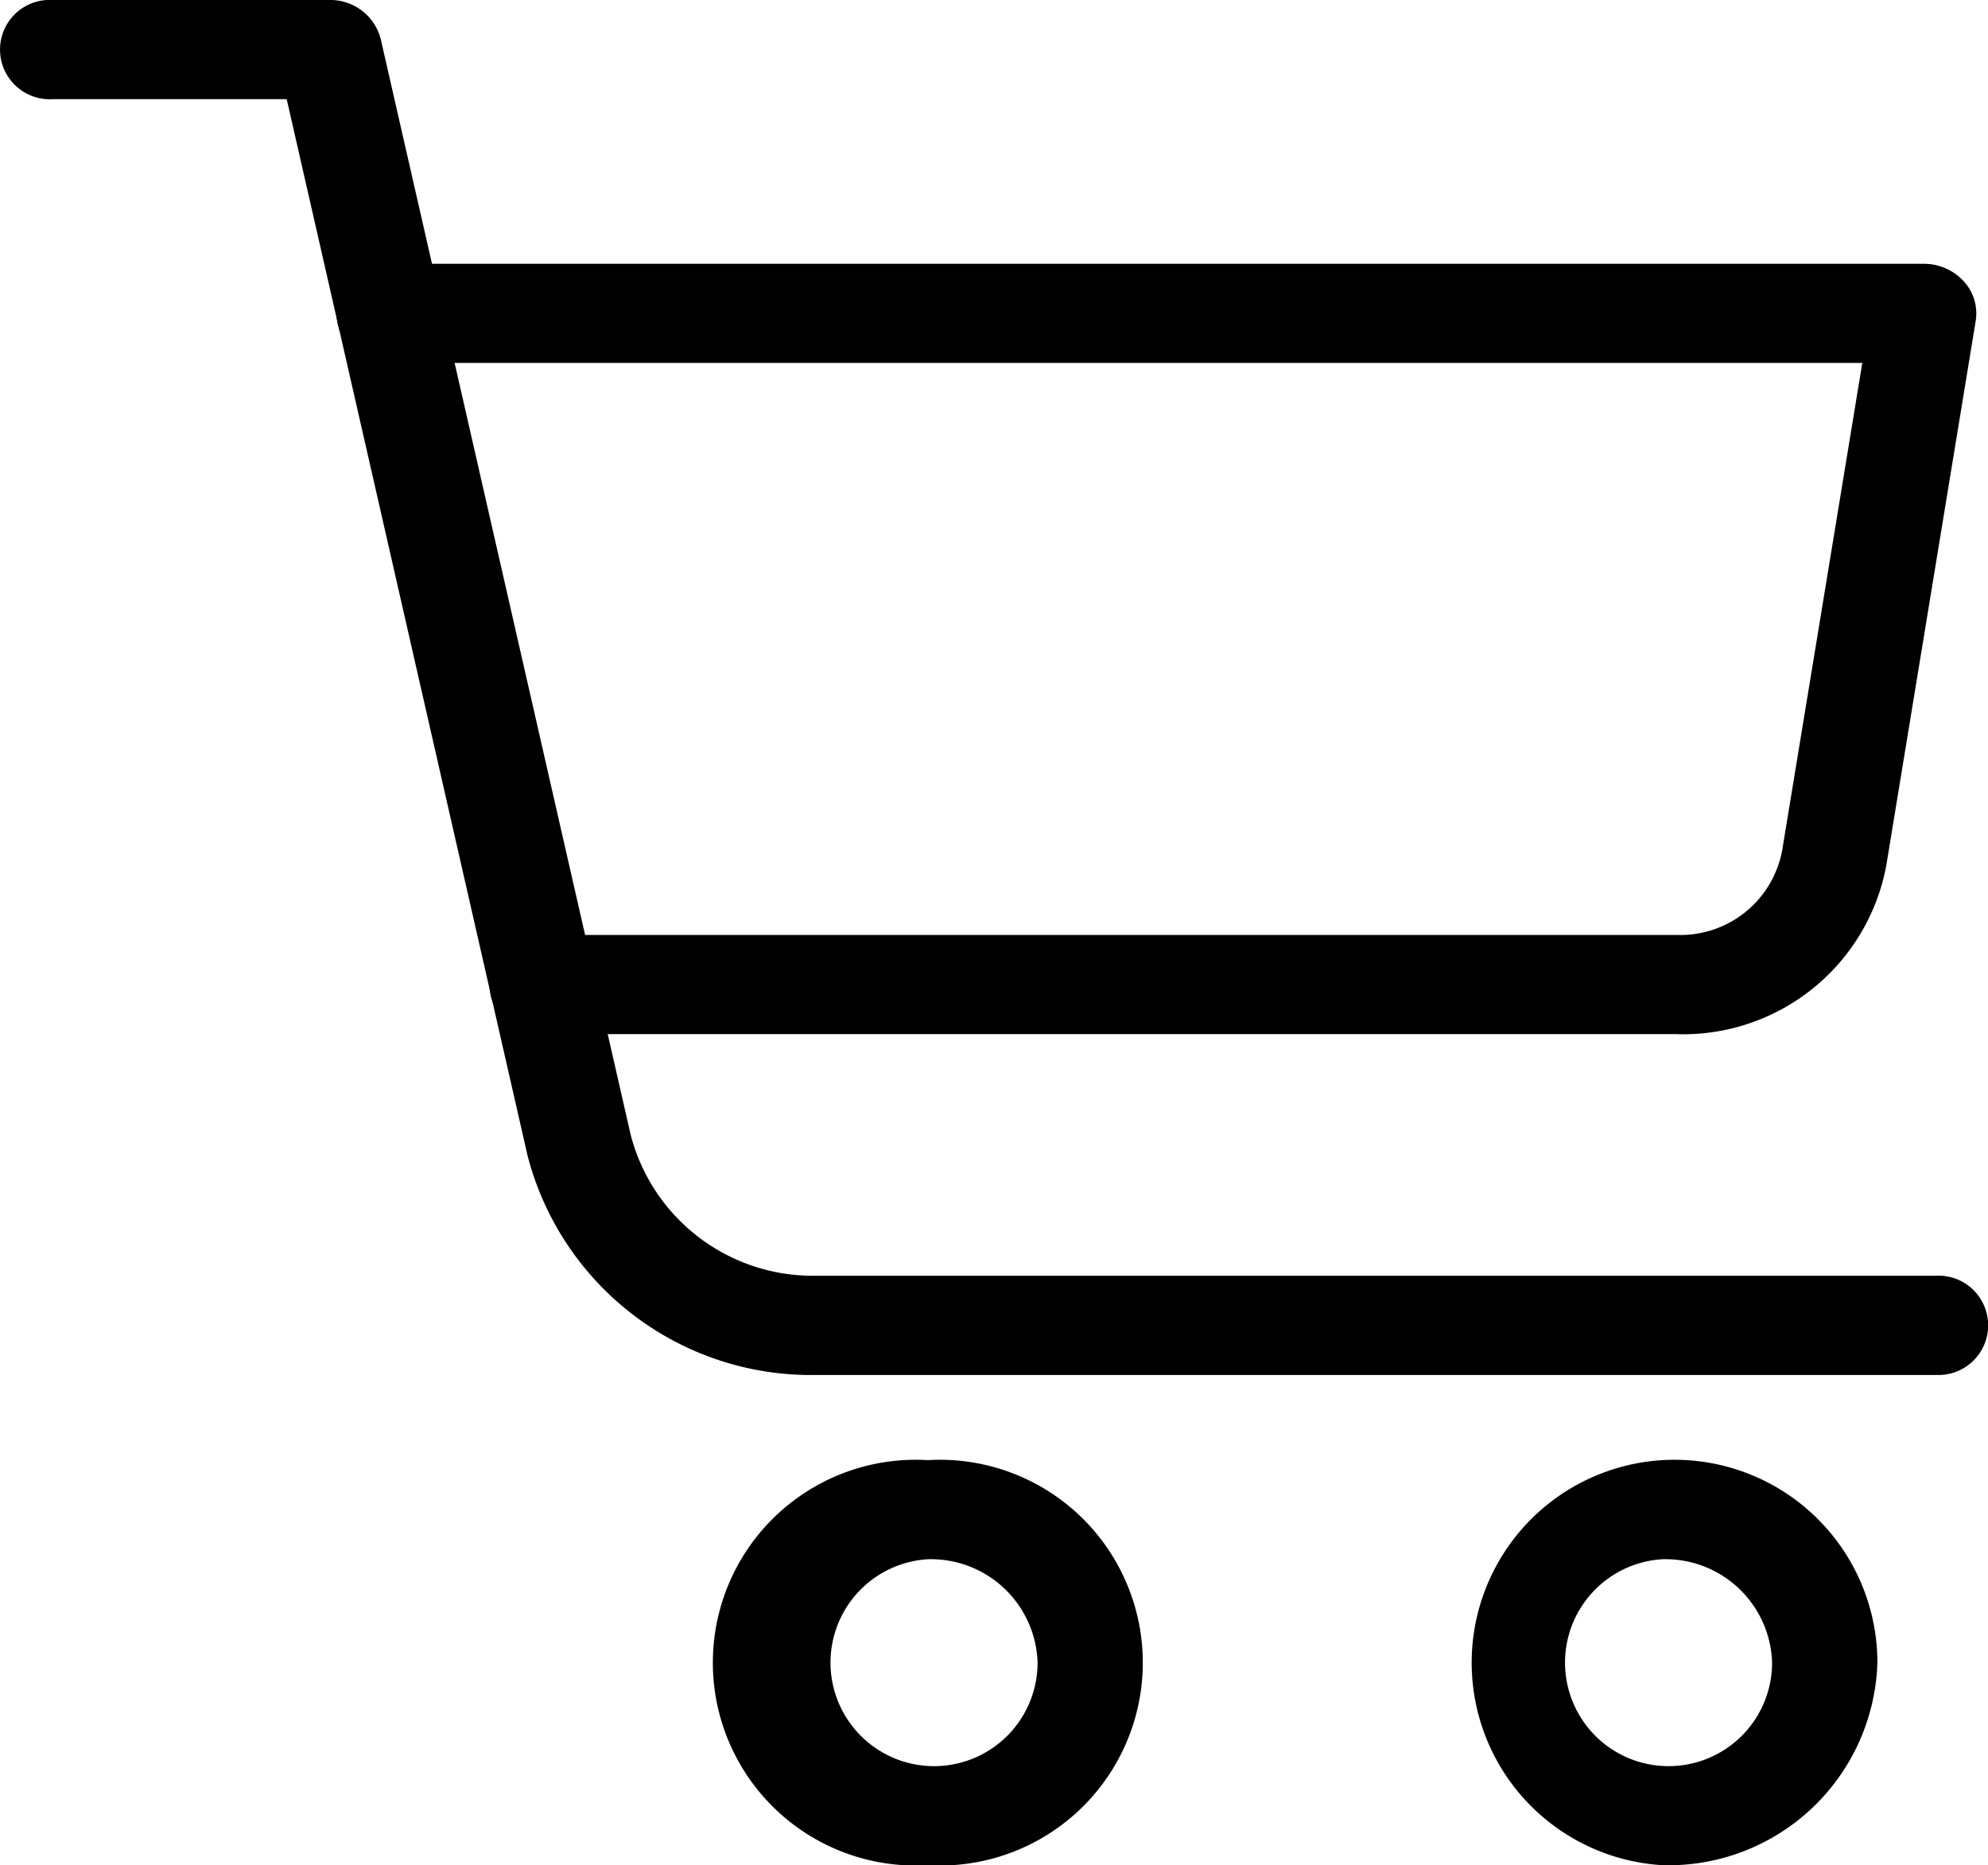
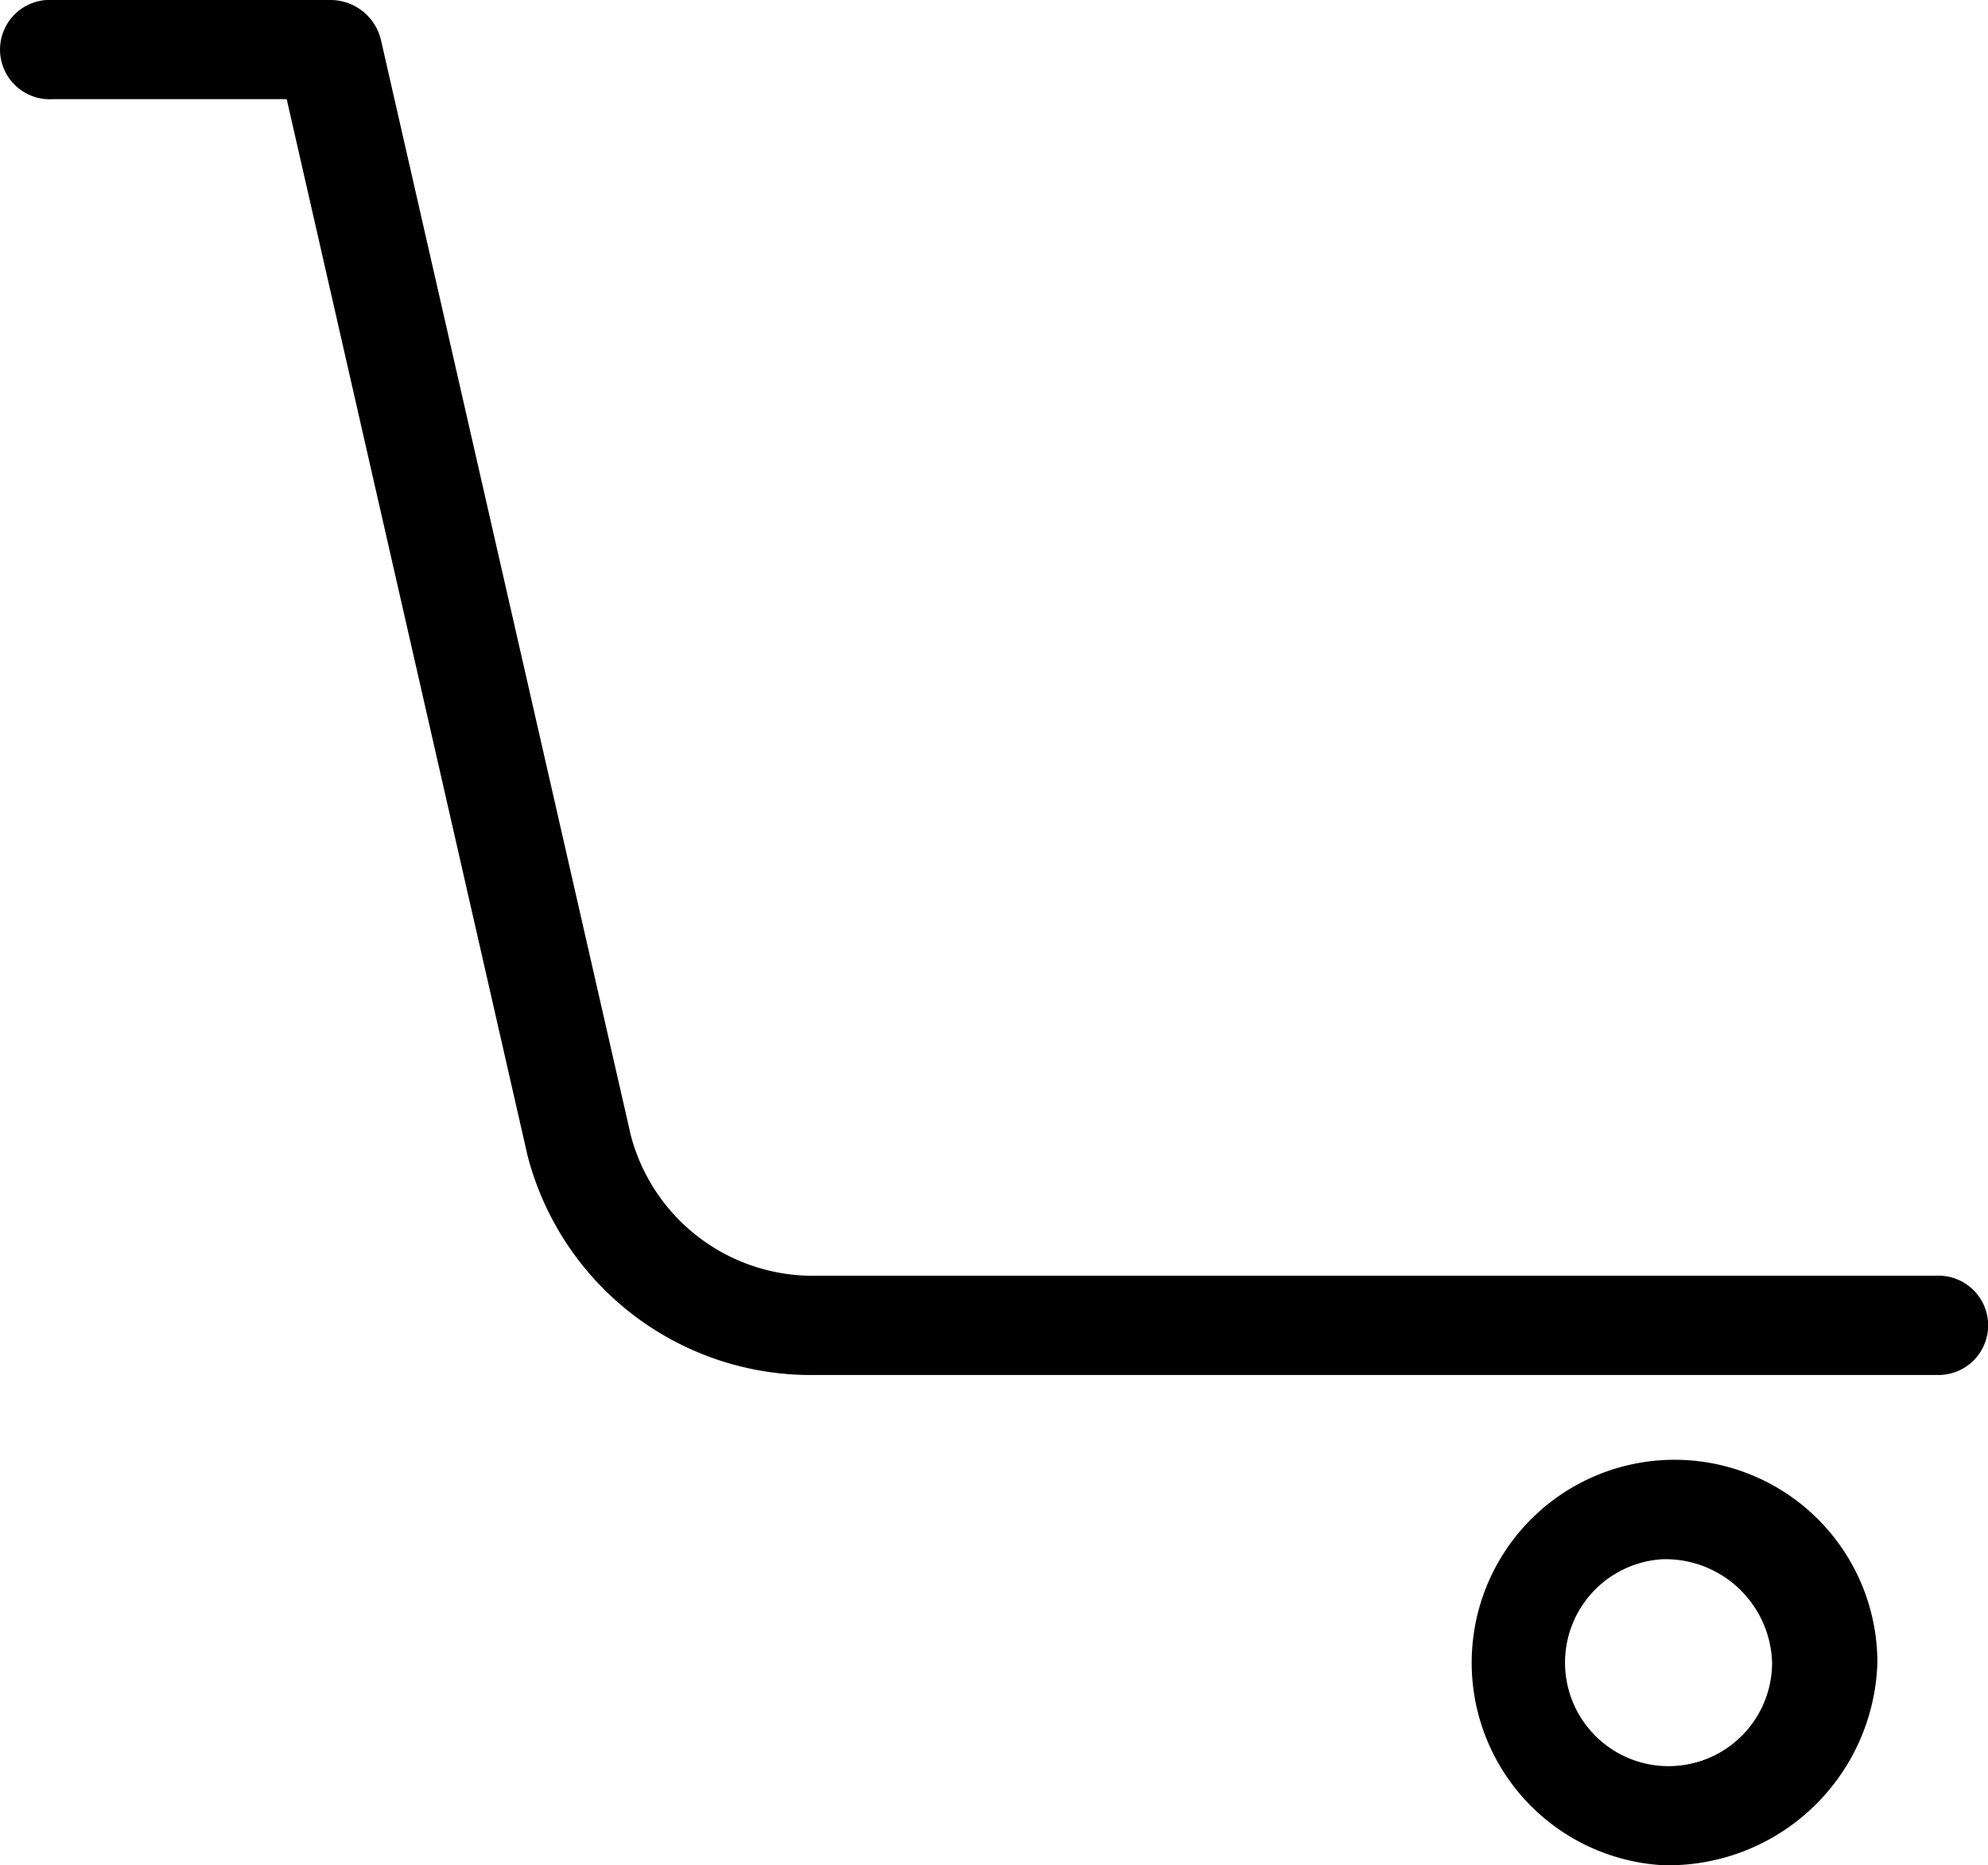
<svg xmlns="http://www.w3.org/2000/svg" width="100%" height="100%" viewBox="0 0 79.548 74.624">
  <defs>
    <style>.a{fill:#000;}</style>
  </defs>
  <g transform="translate(-1804.128 -29.189)">
    <g transform="translate(1804.128 29.189)">
      <path class="a" d="M93.559,75.2h-44.8a11.714,11.714,0,0,1-11.531-8.775L27.59,24.156H18.224a1.987,1.987,0,1,1,0-3.967H29.294a2.081,2.081,0,0,1,2.06,1.567l10,43.835a7.531,7.531,0,0,0,7.413,5.639h44.8a1.987,1.987,0,1,1,0,3.967Z" transform="translate(-16.118 -20.189)" />
-       <path class="a" d="M76.166,56.33H30.737a1.987,1.987,0,1,1,0-3.967h45.43a4.144,4.144,0,0,0,4.188-3.372l3.208-19.514H24.617a1.987,1.987,0,1,1,0-3.967h61.4a2.163,2.163,0,0,1,1.6.693A1.9,1.9,0,0,1,88.1,27.8L84.52,49.6a8.269,8.269,0,0,1-8.354,6.732Z" transform="translate(-9.045 -14.956)" />
      <path class="a" d="M52.214,65.846a8.117,8.117,0,1,1,8.607-8.1,8.365,8.365,0,0,1-8.607,8.1Zm0-12.24a4.143,4.143,0,1,0,4.394,4.136A4.269,4.269,0,0,0,52.214,53.606Z" transform="translate(14.301 8.777)" />
-       <path class="a" d="M38.263,65.846a8.117,8.117,0,1,1,0-16.205,8.117,8.117,0,1,1,0,16.205Zm0-12.24a4.143,4.143,0,1,0,4.392,4.136A4.27,4.27,0,0,0,38.263,53.606Z" transform="translate(-1.137 8.777)" />
    </g>
  </g>
</svg>